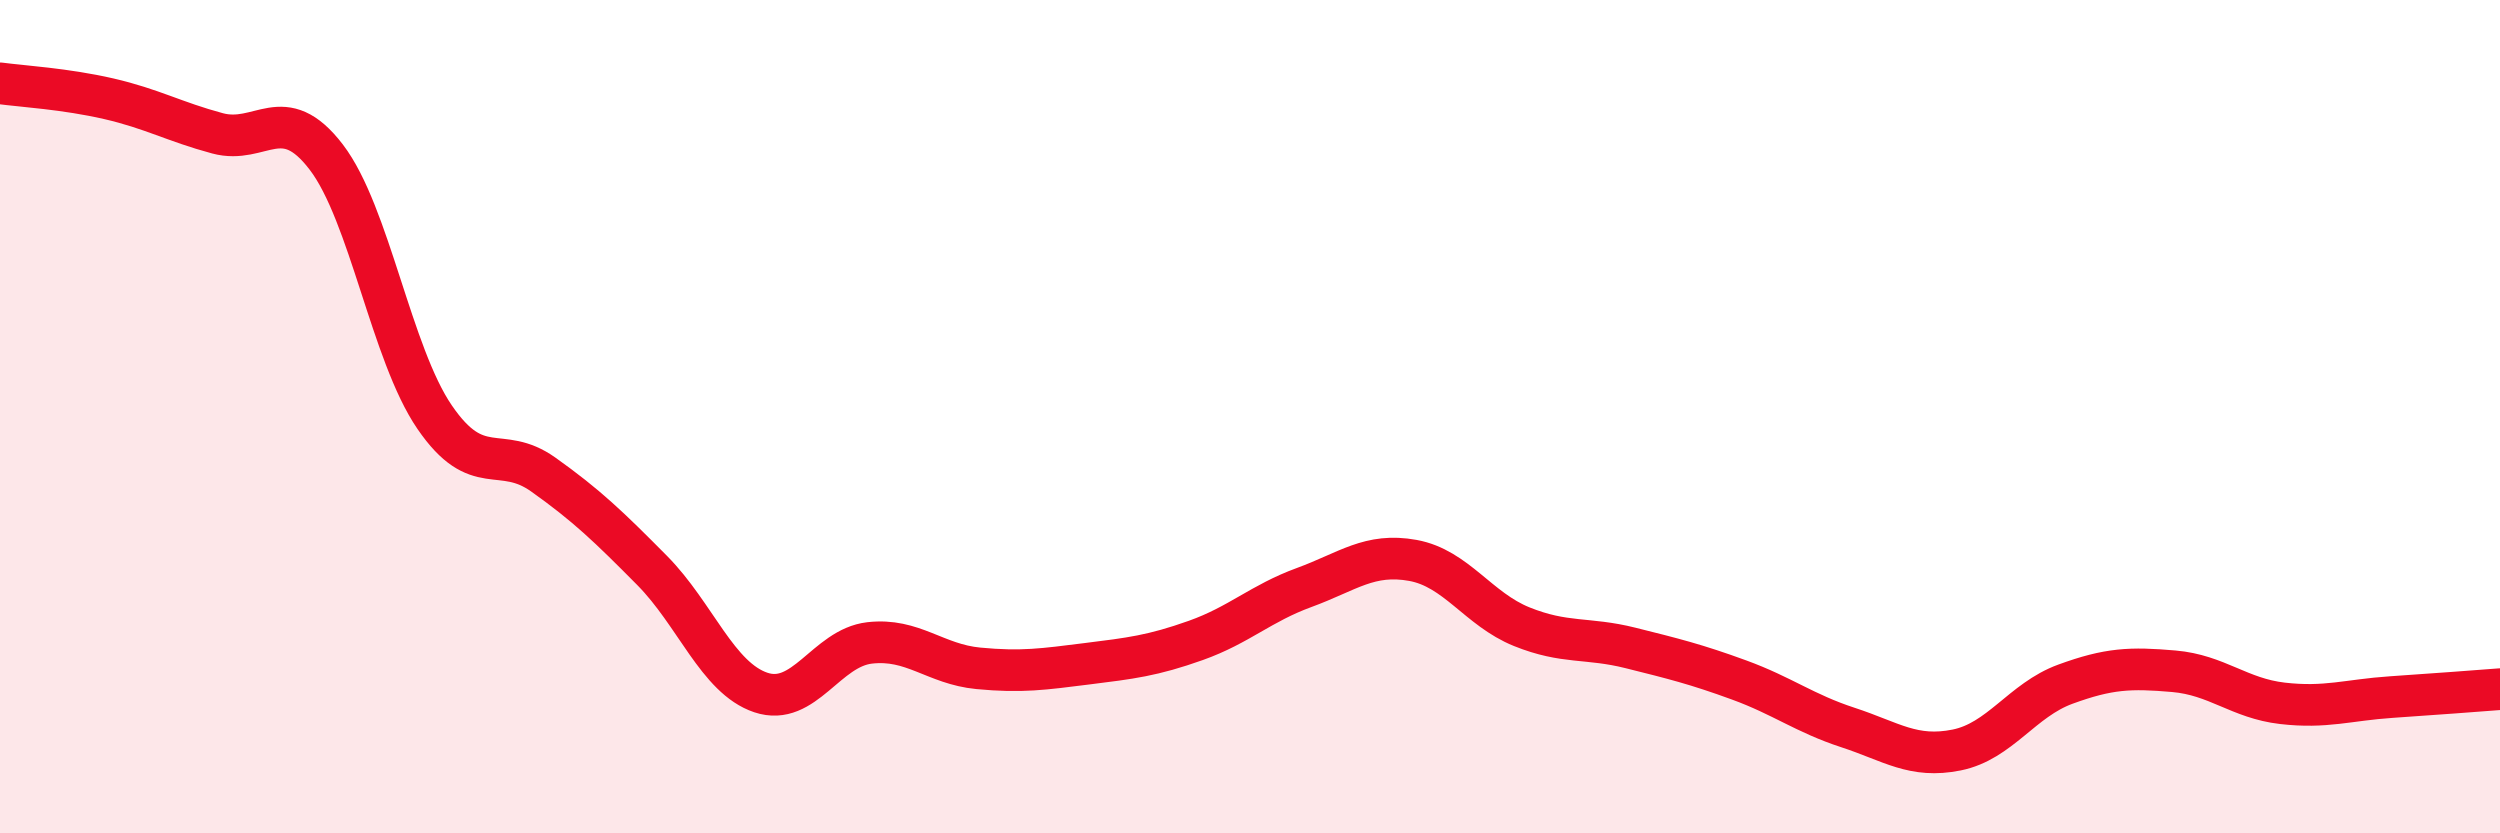
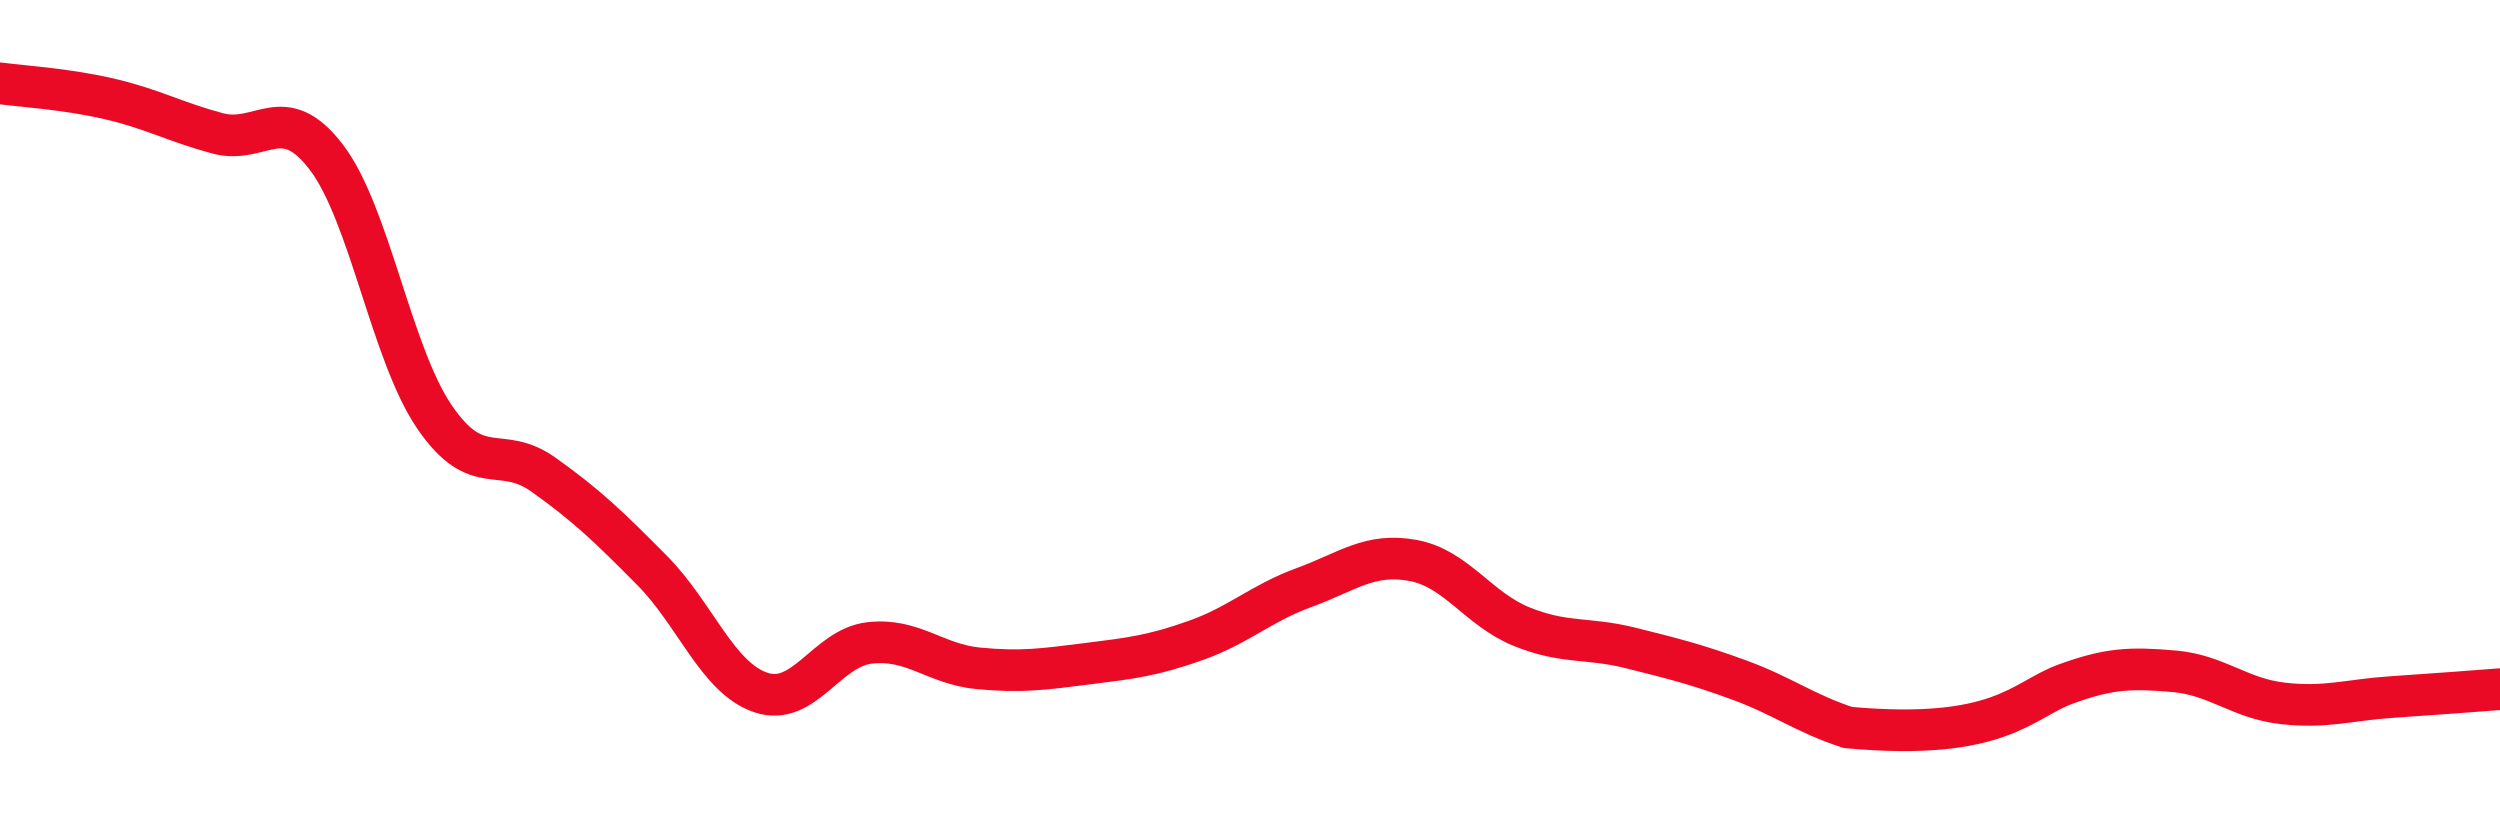
<svg xmlns="http://www.w3.org/2000/svg" width="60" height="20" viewBox="0 0 60 20">
-   <path d="M 0,2 C 0.52,2.07 1.57,2.13 2.61,2.37 C 3.65,2.61 4.18,2.92 5.22,3.2 C 6.26,3.48 6.79,2.41 7.83,3.77 C 8.87,5.13 9.39,8.49 10.43,10.01 C 11.47,11.53 12,10.65 13.04,11.39 C 14.08,12.13 14.61,12.64 15.65,13.69 C 16.69,14.74 17.22,16.27 18.26,16.62 C 19.3,16.97 19.83,15.55 20.87,15.43 C 21.91,15.31 22.44,15.94 23.48,16.04 C 24.52,16.14 25.05,16.06 26.09,15.93 C 27.13,15.8 27.66,15.74 28.7,15.37 C 29.74,15 30.26,14.48 31.3,14.1 C 32.34,13.72 32.87,13.26 33.91,13.45 C 34.95,13.64 35.48,14.62 36.52,15.04 C 37.56,15.46 38.09,15.29 39.13,15.55 C 40.17,15.81 40.7,15.94 41.74,16.32 C 42.78,16.7 43.31,17.12 44.35,17.46 C 45.39,17.8 45.92,18.21 46.96,18 C 48,17.79 48.53,16.8 49.57,16.42 C 50.61,16.04 51.13,16.02 52.17,16.11 C 53.21,16.2 53.74,16.76 54.78,16.88 C 55.82,17 56.35,16.8 57.39,16.73 C 58.43,16.66 59.48,16.58 60,16.54L60 20L0 20Z" fill="#EB0A25" opacity="0.1" stroke-linecap="round" stroke-linejoin="round" />
-   <path d="M 0,2 C 0.52,2.07 1.57,2.13 2.61,2.37 C 3.65,2.61 4.18,2.92 5.22,3.2 C 6.26,3.48 6.79,2.41 7.83,3.77 C 8.87,5.13 9.39,8.49 10.43,10.01 C 11.47,11.53 12,10.65 13.04,11.39 C 14.08,12.13 14.61,12.64 15.65,13.69 C 16.69,14.74 17.22,16.27 18.26,16.62 C 19.3,16.97 19.83,15.55 20.87,15.43 C 21.91,15.31 22.44,15.94 23.48,16.04 C 24.52,16.14 25.05,16.06 26.09,15.93 C 27.13,15.8 27.66,15.74 28.7,15.37 C 29.74,15 30.26,14.48 31.3,14.1 C 32.34,13.72 32.87,13.26 33.91,13.45 C 34.95,13.64 35.48,14.62 36.52,15.04 C 37.56,15.46 38.09,15.29 39.13,15.55 C 40.17,15.81 40.7,15.94 41.74,16.32 C 42.78,16.7 43.31,17.12 44.35,17.46 C 45.39,17.8 45.92,18.21 46.96,18 C 48,17.79 48.53,16.8 49.57,16.42 C 50.61,16.04 51.13,16.02 52.17,16.11 C 53.21,16.2 53.74,16.76 54.78,16.88 C 55.82,17 56.35,16.8 57.39,16.73 C 58.43,16.66 59.48,16.58 60,16.54" stroke="#EB0A25" stroke-width="1" fill="none" stroke-linecap="round" stroke-linejoin="round" />
+   <path d="M 0,2 C 0.52,2.07 1.57,2.13 2.61,2.37 C 3.65,2.61 4.18,2.92 5.22,3.2 C 6.26,3.48 6.79,2.41 7.83,3.77 C 8.87,5.13 9.39,8.49 10.43,10.01 C 11.47,11.53 12,10.65 13.04,11.39 C 14.08,12.13 14.61,12.64 15.65,13.69 C 16.69,14.74 17.22,16.27 18.26,16.62 C 19.3,16.97 19.83,15.55 20.87,15.43 C 21.91,15.31 22.44,15.94 23.48,16.04 C 24.52,16.14 25.05,16.06 26.09,15.93 C 27.13,15.8 27.66,15.74 28.7,15.37 C 29.74,15 30.26,14.48 31.3,14.1 C 32.34,13.72 32.87,13.26 33.91,13.45 C 34.95,13.64 35.48,14.62 36.52,15.04 C 37.56,15.46 38.09,15.29 39.13,15.55 C 40.17,15.81 40.7,15.94 41.74,16.32 C 42.78,16.7 43.31,17.12 44.35,17.46 C 48,17.79 48.53,16.8 49.57,16.42 C 50.61,16.04 51.13,16.02 52.17,16.11 C 53.21,16.2 53.74,16.76 54.78,16.88 C 55.82,17 56.35,16.8 57.39,16.73 C 58.43,16.66 59.48,16.58 60,16.54" stroke="#EB0A25" stroke-width="1" fill="none" stroke-linecap="round" stroke-linejoin="round" />
</svg>